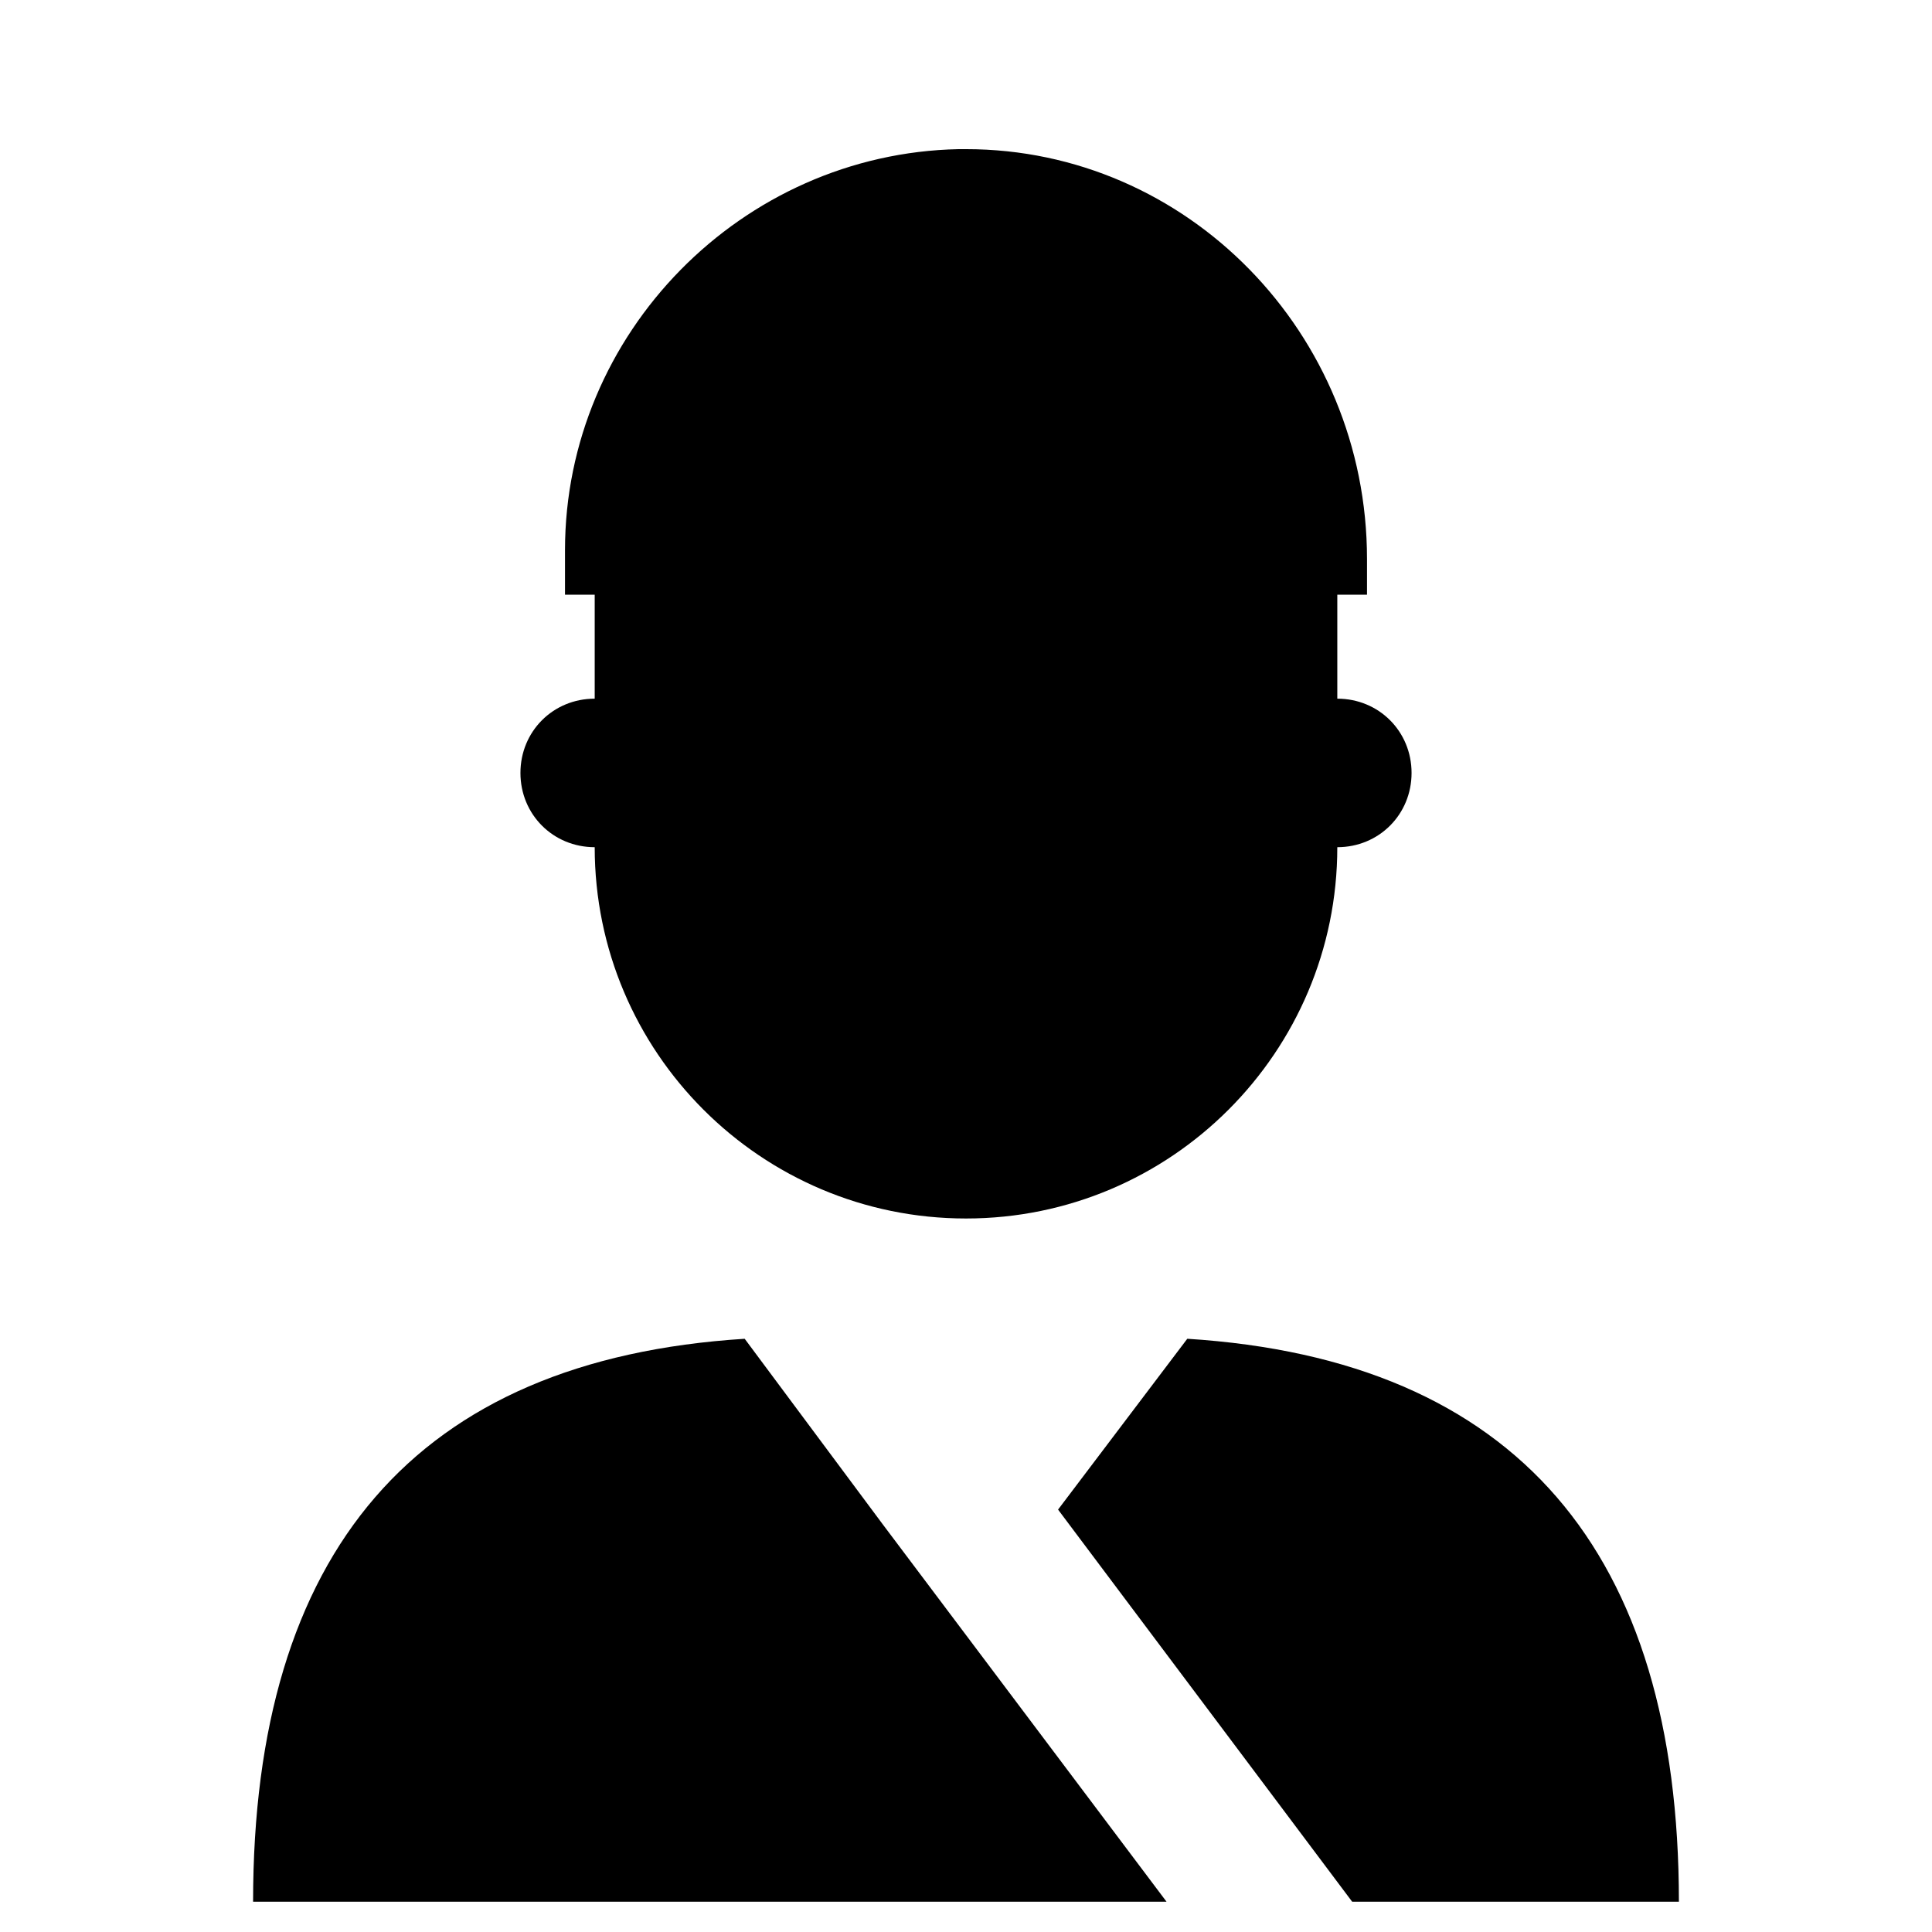
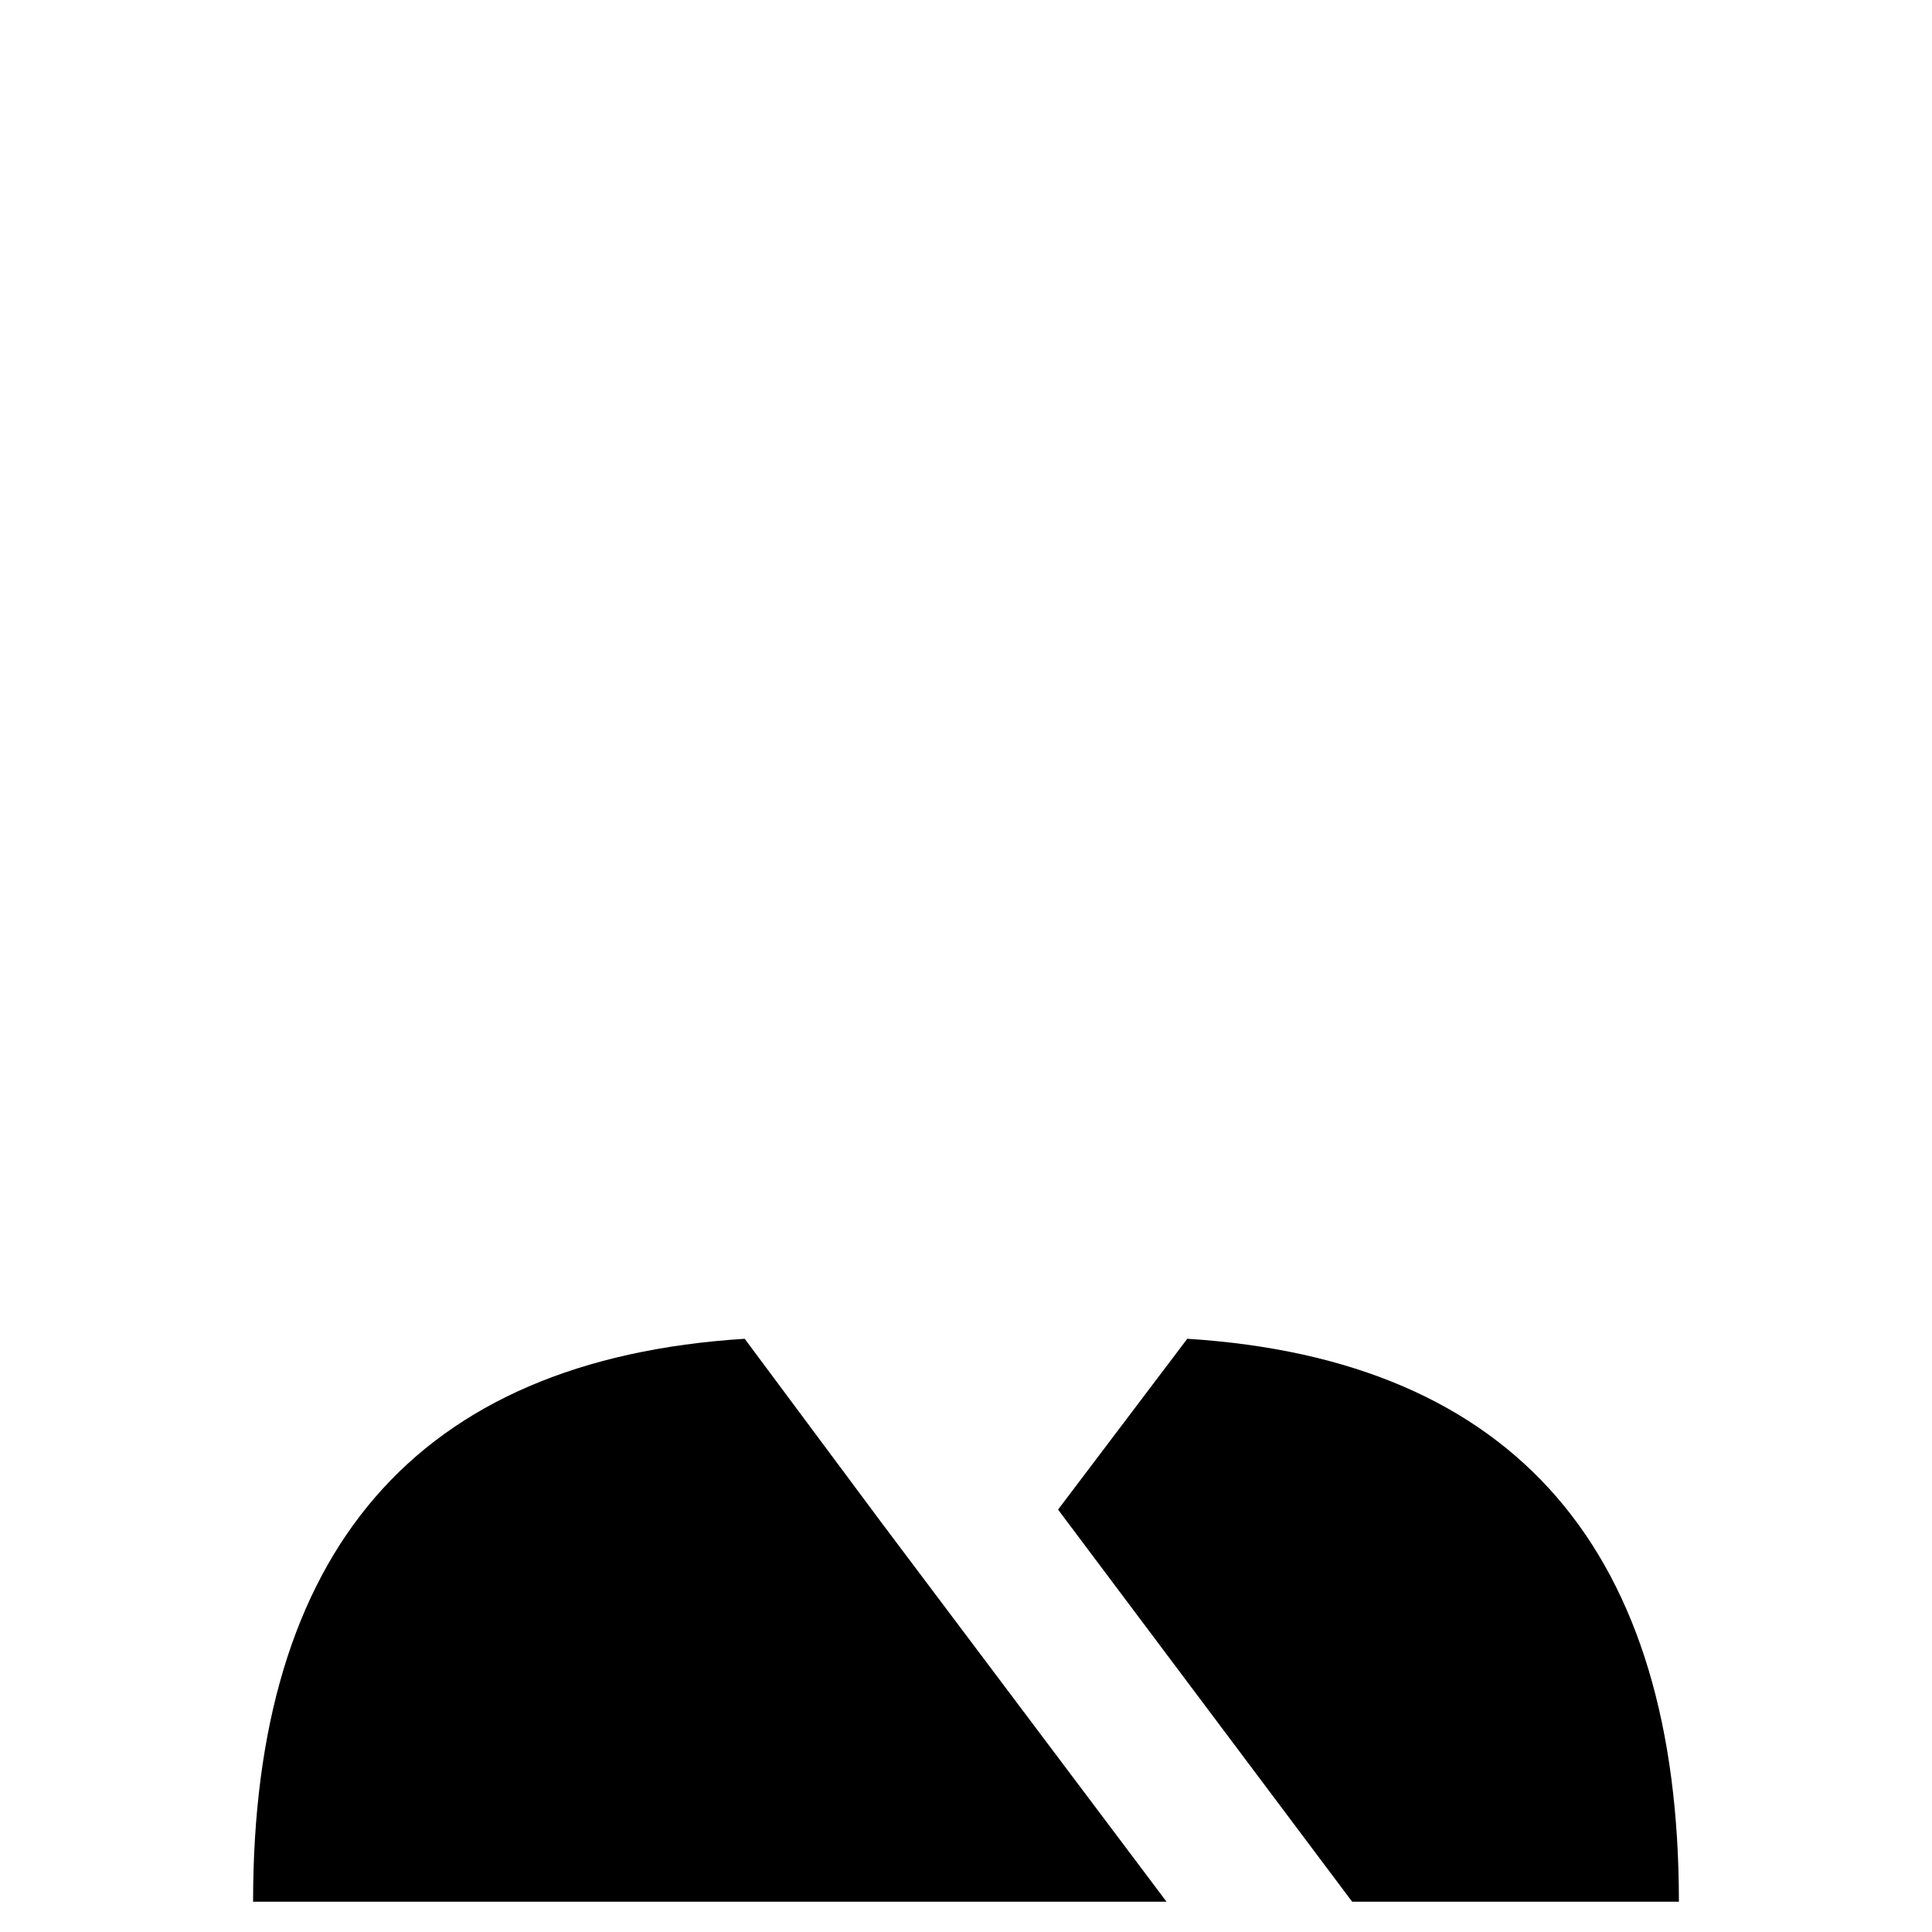
<svg xmlns="http://www.w3.org/2000/svg" fill="#000000" width="800px" height="800px" version="1.1" viewBox="144 144 512 512">
  <g>
-     <path d="m506.27 301.6v-9.445c0-59.828-47.625-108.63-106.27-108.63h-1.969c-57.465 1.18-104.3 48.805-104.3 106.27v11.809h7.871v27.551c-11.02 0-19.68 8.66-19.68 19.68s8.66 19.68 19.68 19.68c0 54.316 44.082 98.398 98.398 98.398s98.398-44.082 98.398-98.398c11.02 0 19.68-8.66 19.68-19.68s-8.66-19.68-19.68-19.68v-27.551z" />
-     <path d="m458.64 498.79-34.242 45.266 77.934 103.91h86.594c-0.004-92.496-42.906-143.66-130.29-149.18z" />
+     <path d="m458.64 498.79-34.242 45.266 77.934 103.91h86.594c-0.004-92.496-42.906-143.66-130.29-149.18" />
    <path d="m341.35 498.79c-87.379 5.512-130.28 56.68-130.28 149.18h242.07l-75.18-99.977z" />
  </g>
</svg>